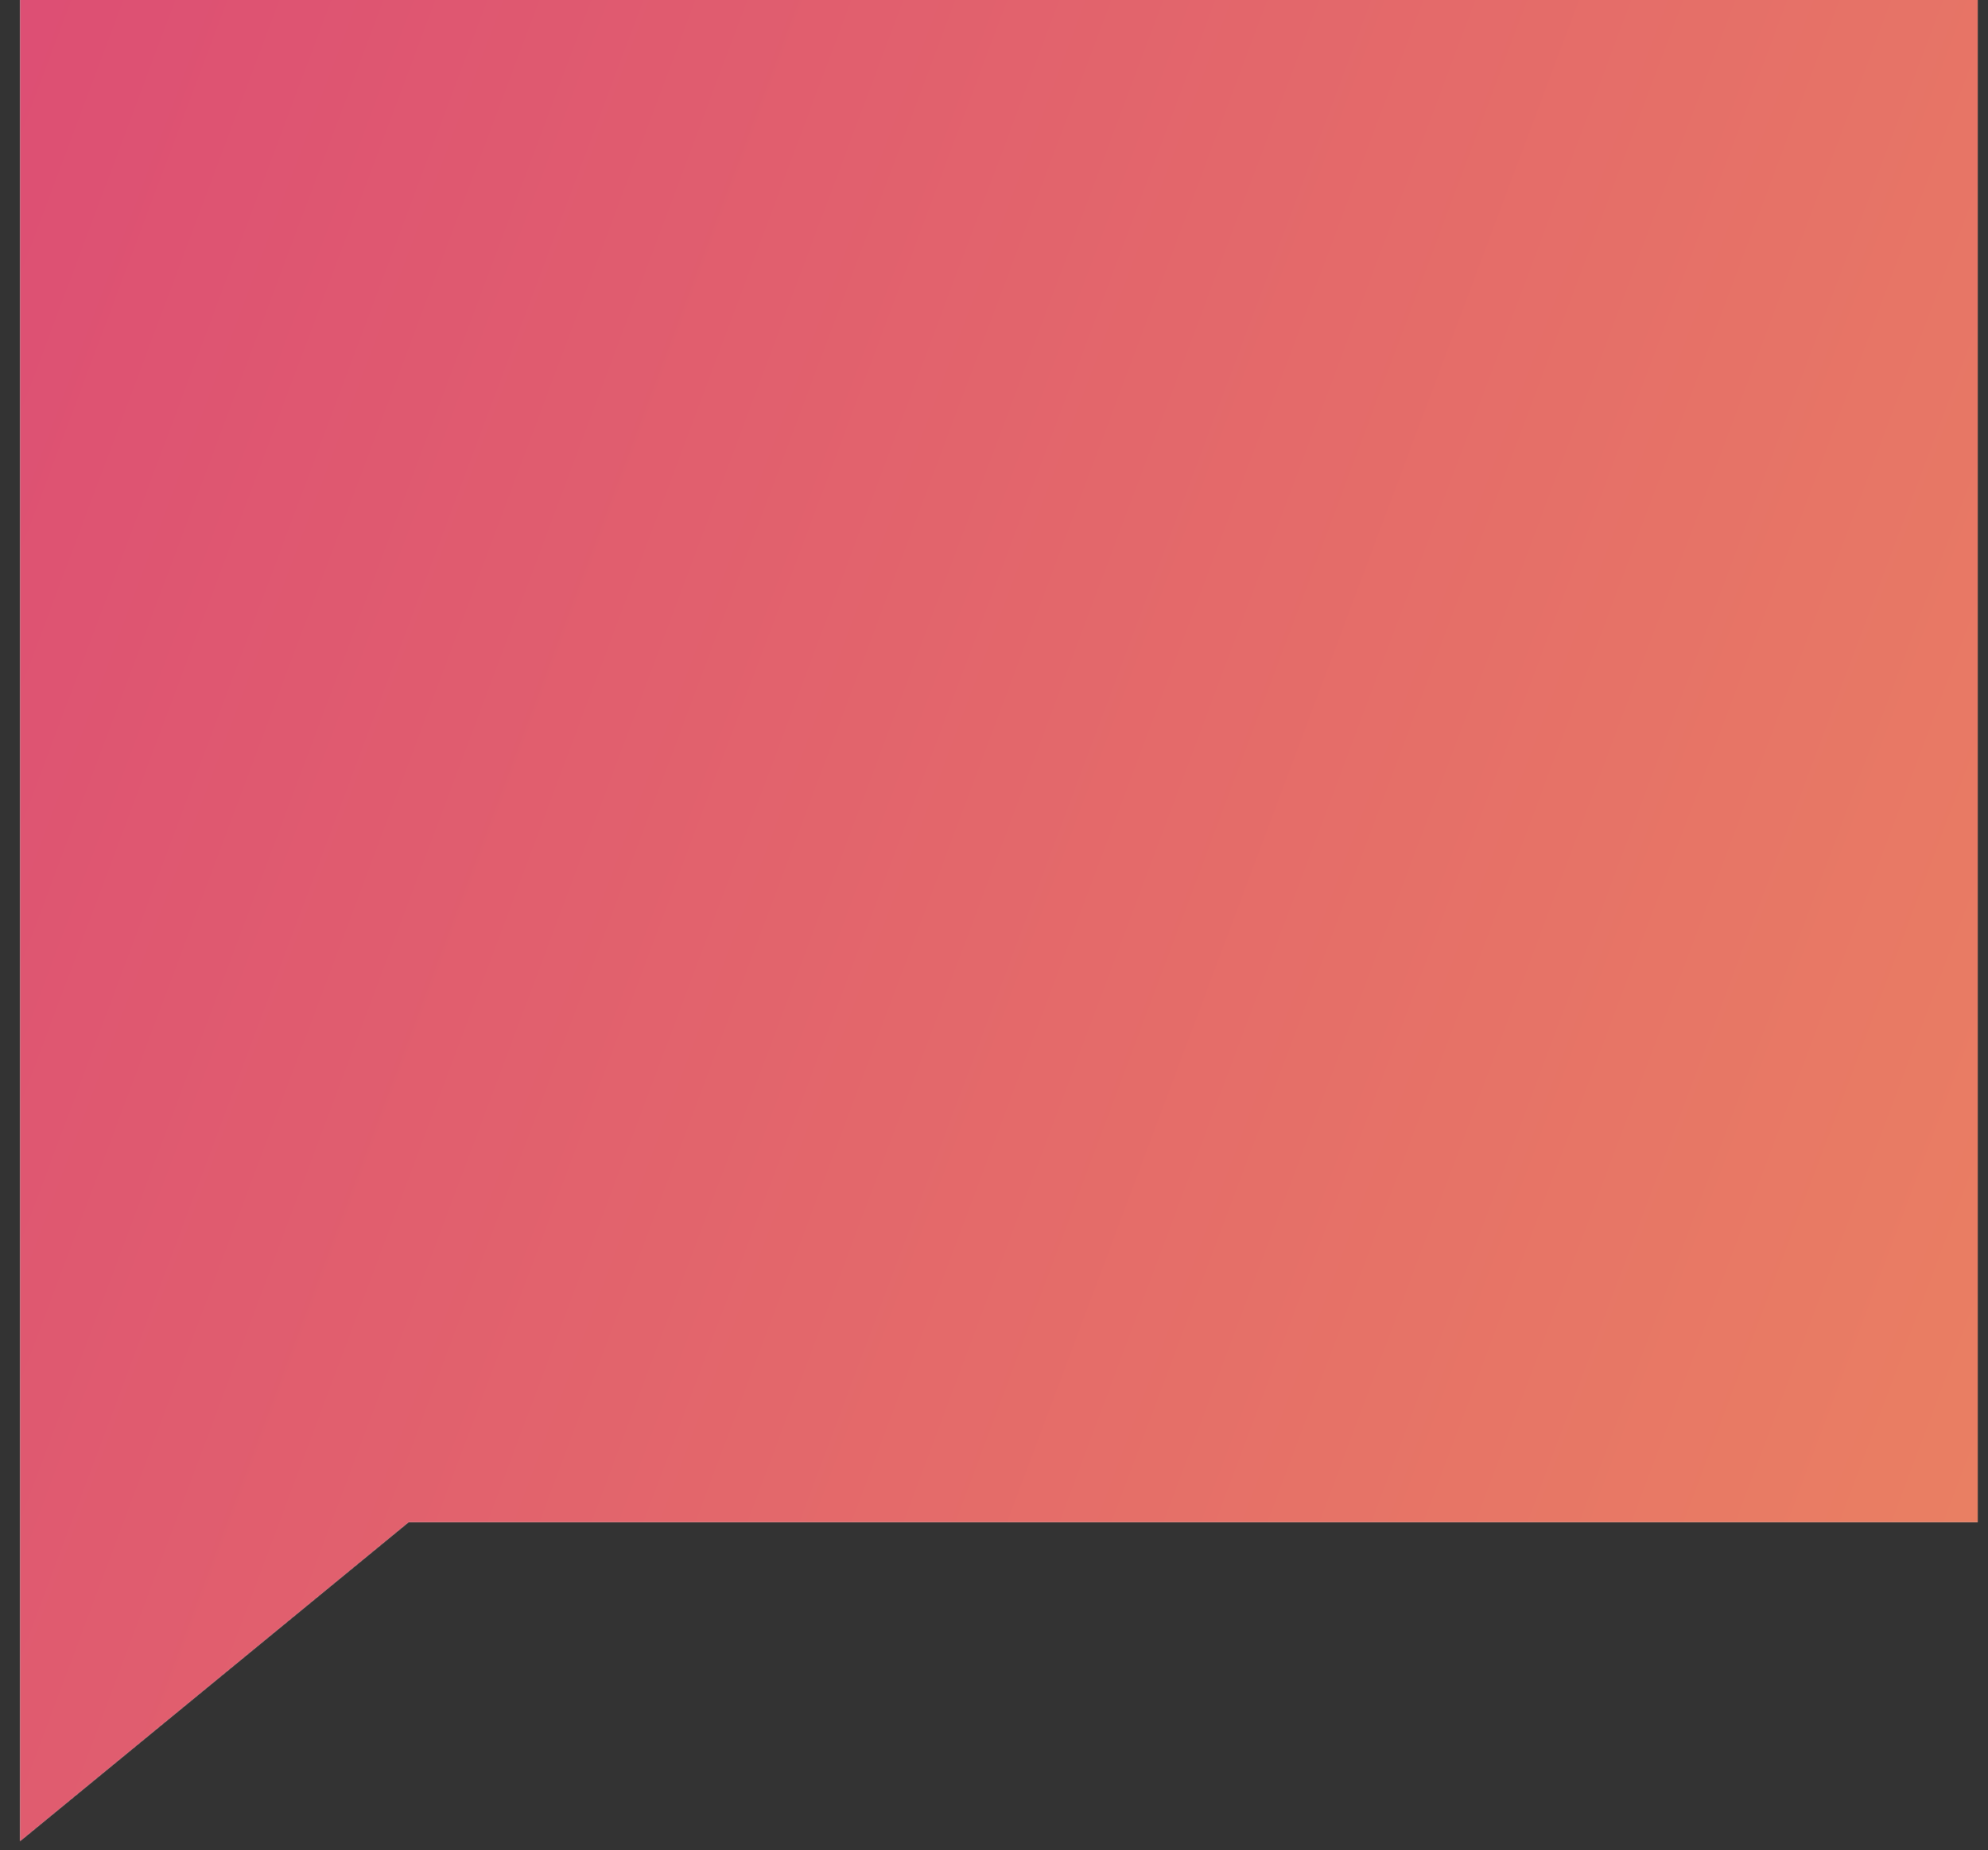
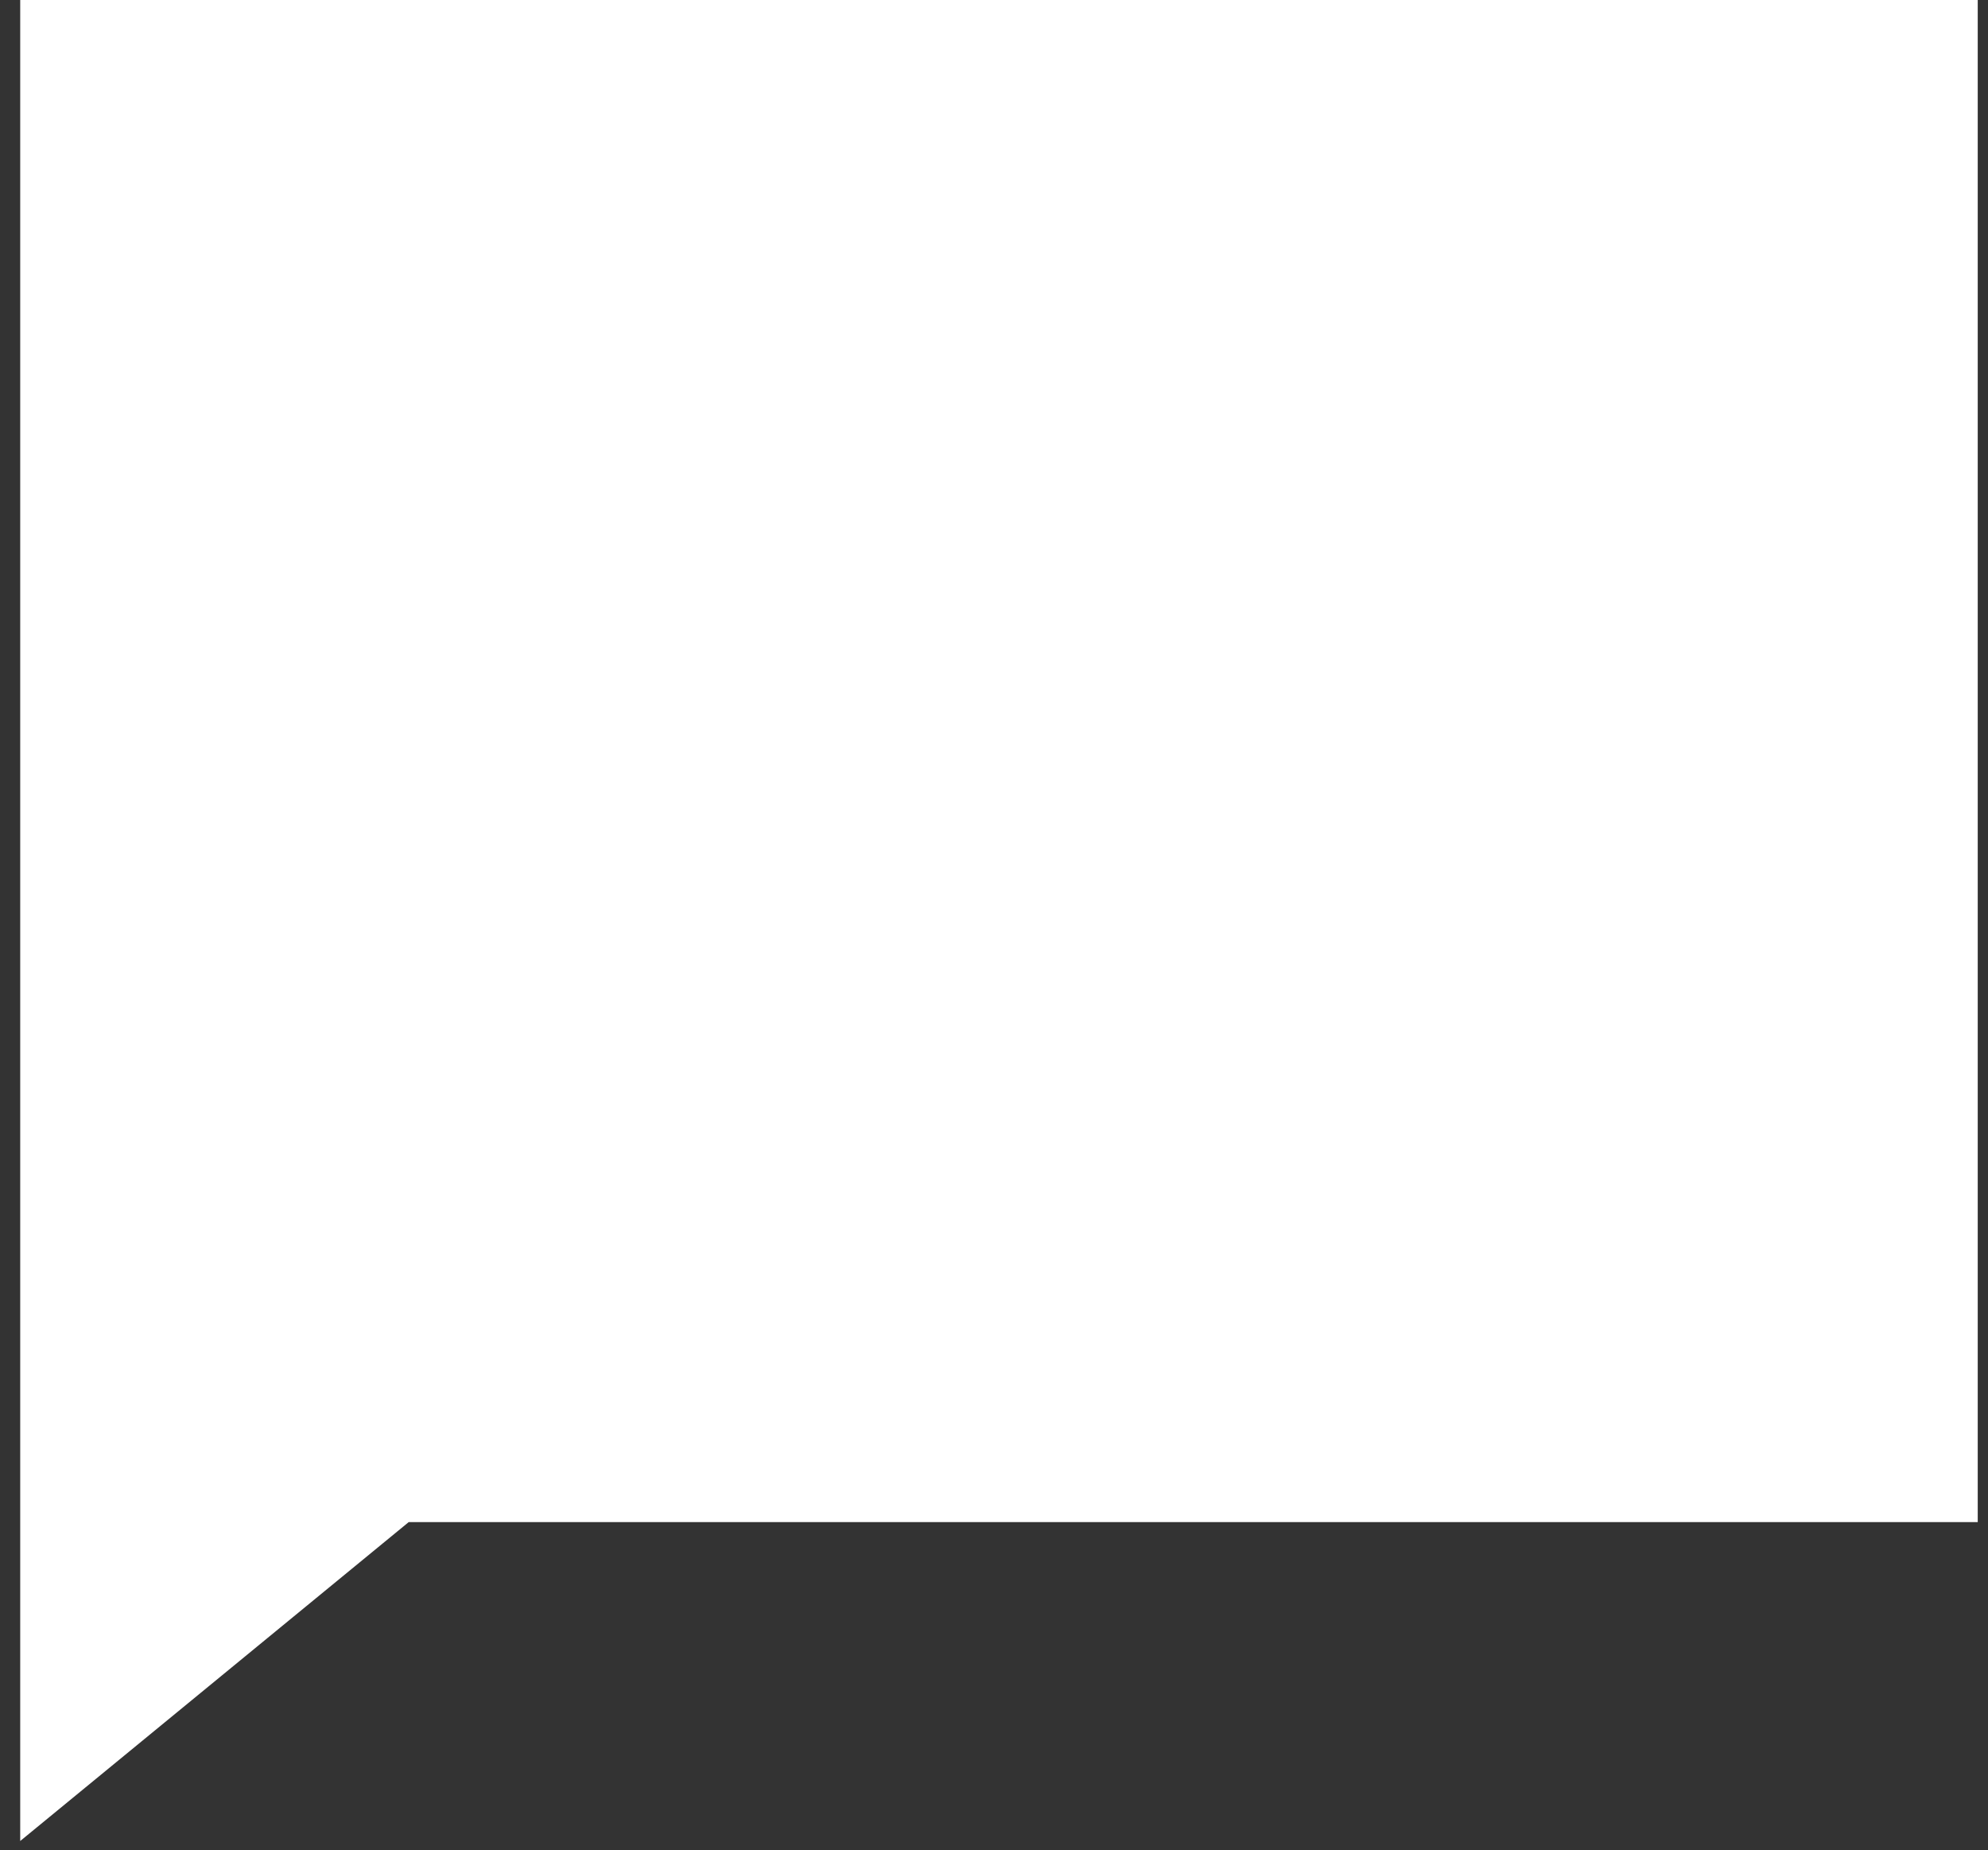
<svg xmlns="http://www.w3.org/2000/svg" fill="none" viewBox="0 0 72 67" height="67" width="72">
  <rect x="0" y="0" width="72" height="67" fill="#333333" stroke="none" />
  <path fill="white" d="M14.803 55.115L0.732 66.663V0H71.628V55.115H14.803Z" />
-   <path fill-opacity="0.91" fill="url(#paint0_linear_228_133)" d="M14.803 55.115L0.732 66.663V0H71.628V55.115H14.803Z" />
  <defs>
    <linearGradient gradientUnits="userSpaceOnUse" y2="31.595" x2="84.806" y1="0" x1="0.732" id="paint0_linear_228_133">
      <stop stop-color="#D93D66" />
      <stop stop-color="#E87552" offset="1" />
    </linearGradient>
  </defs>
</svg>